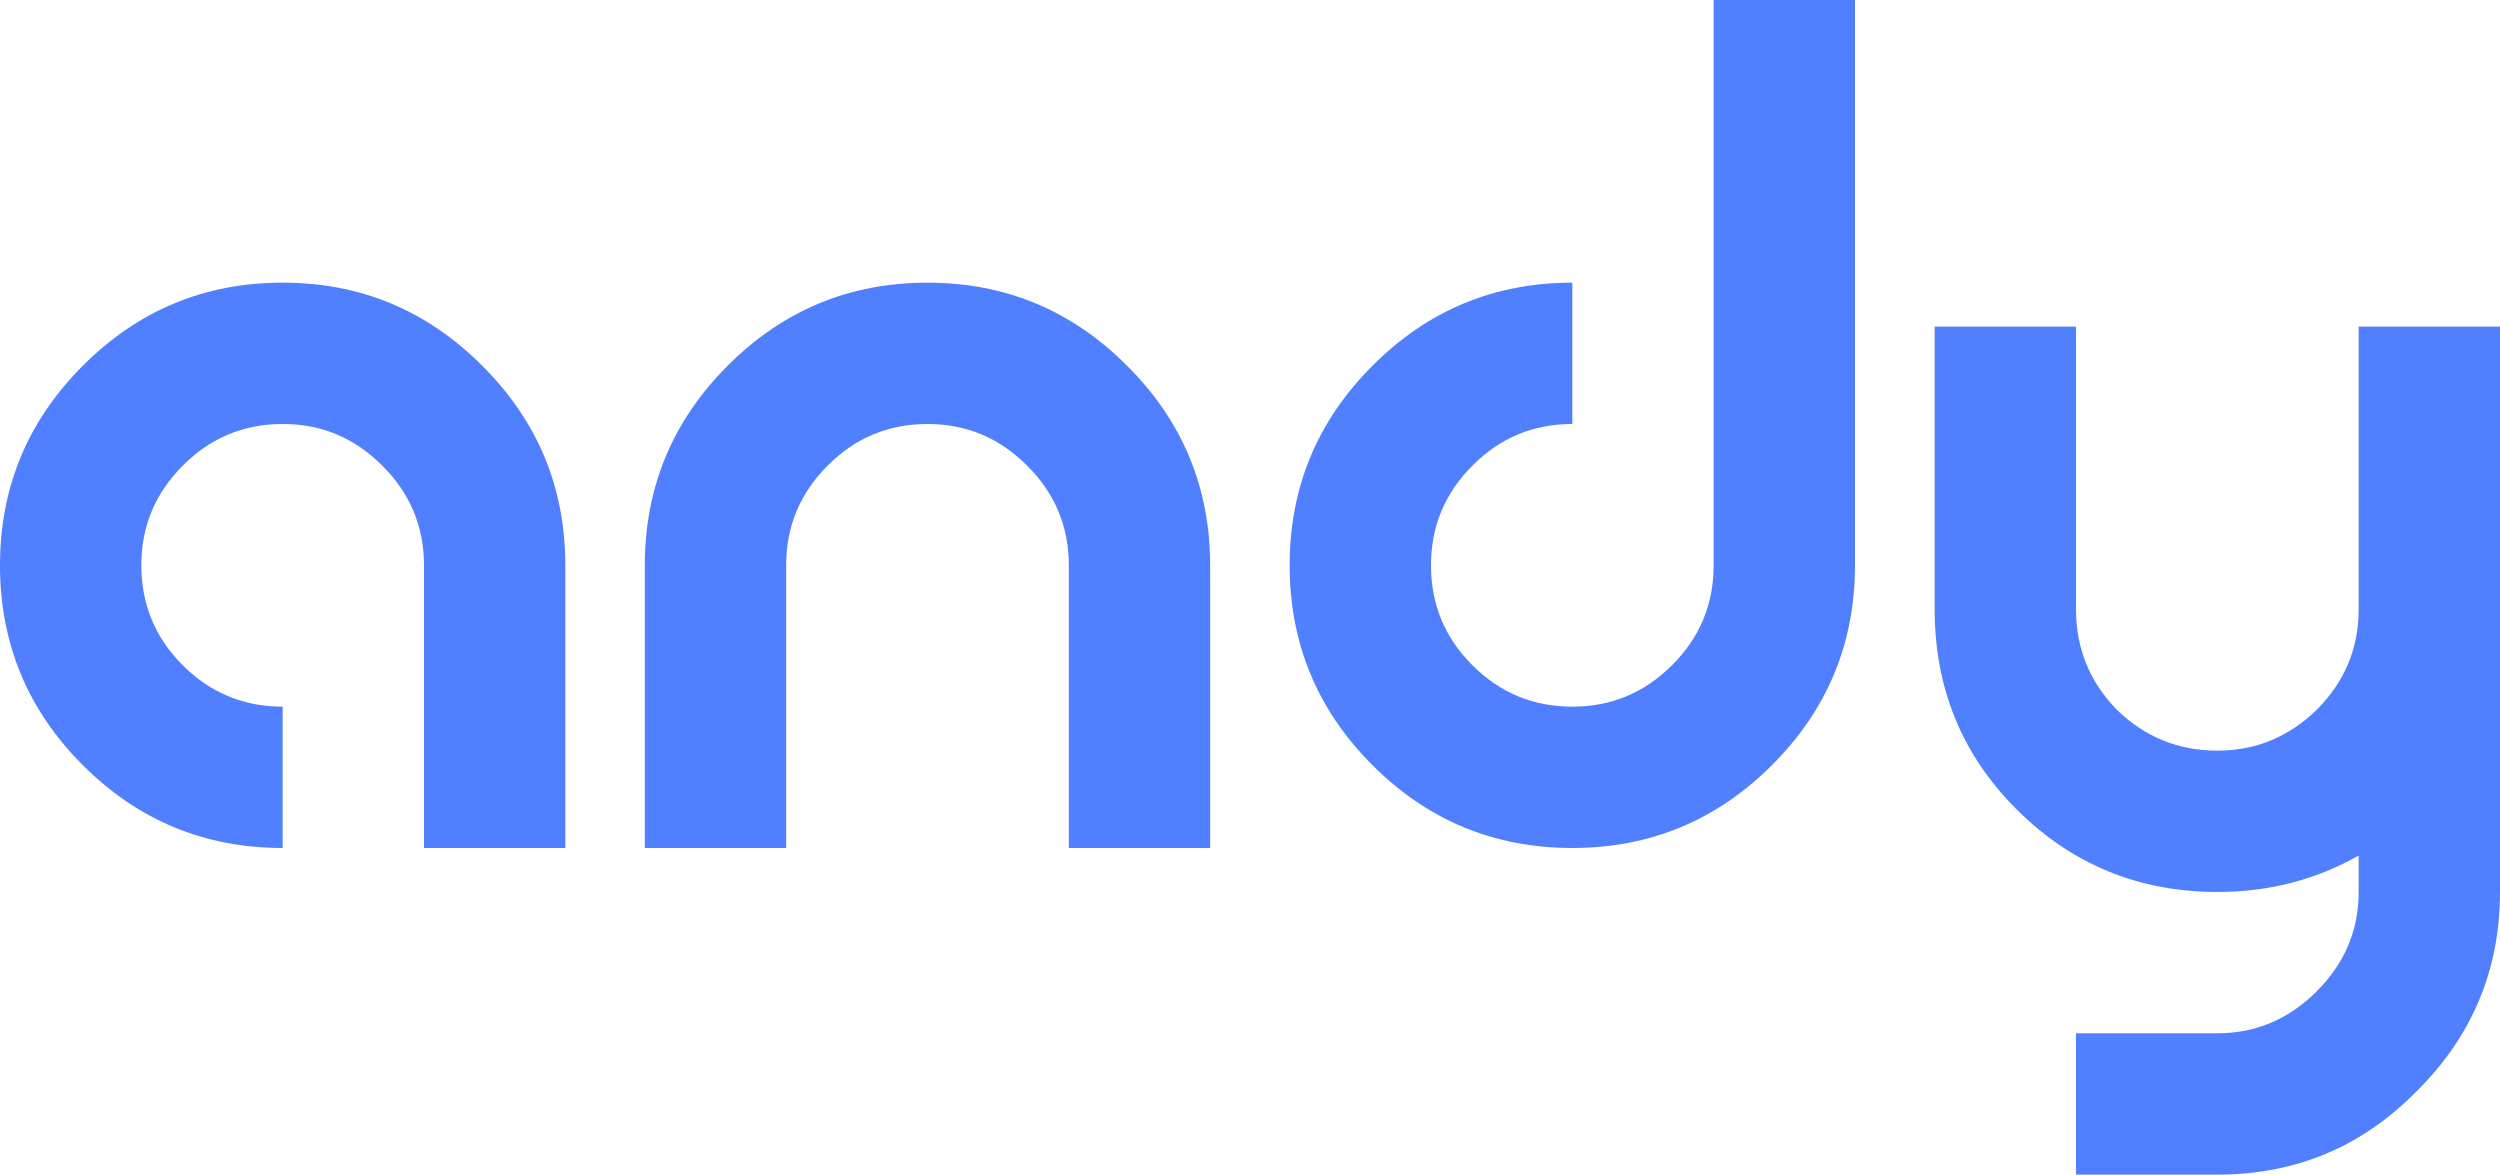
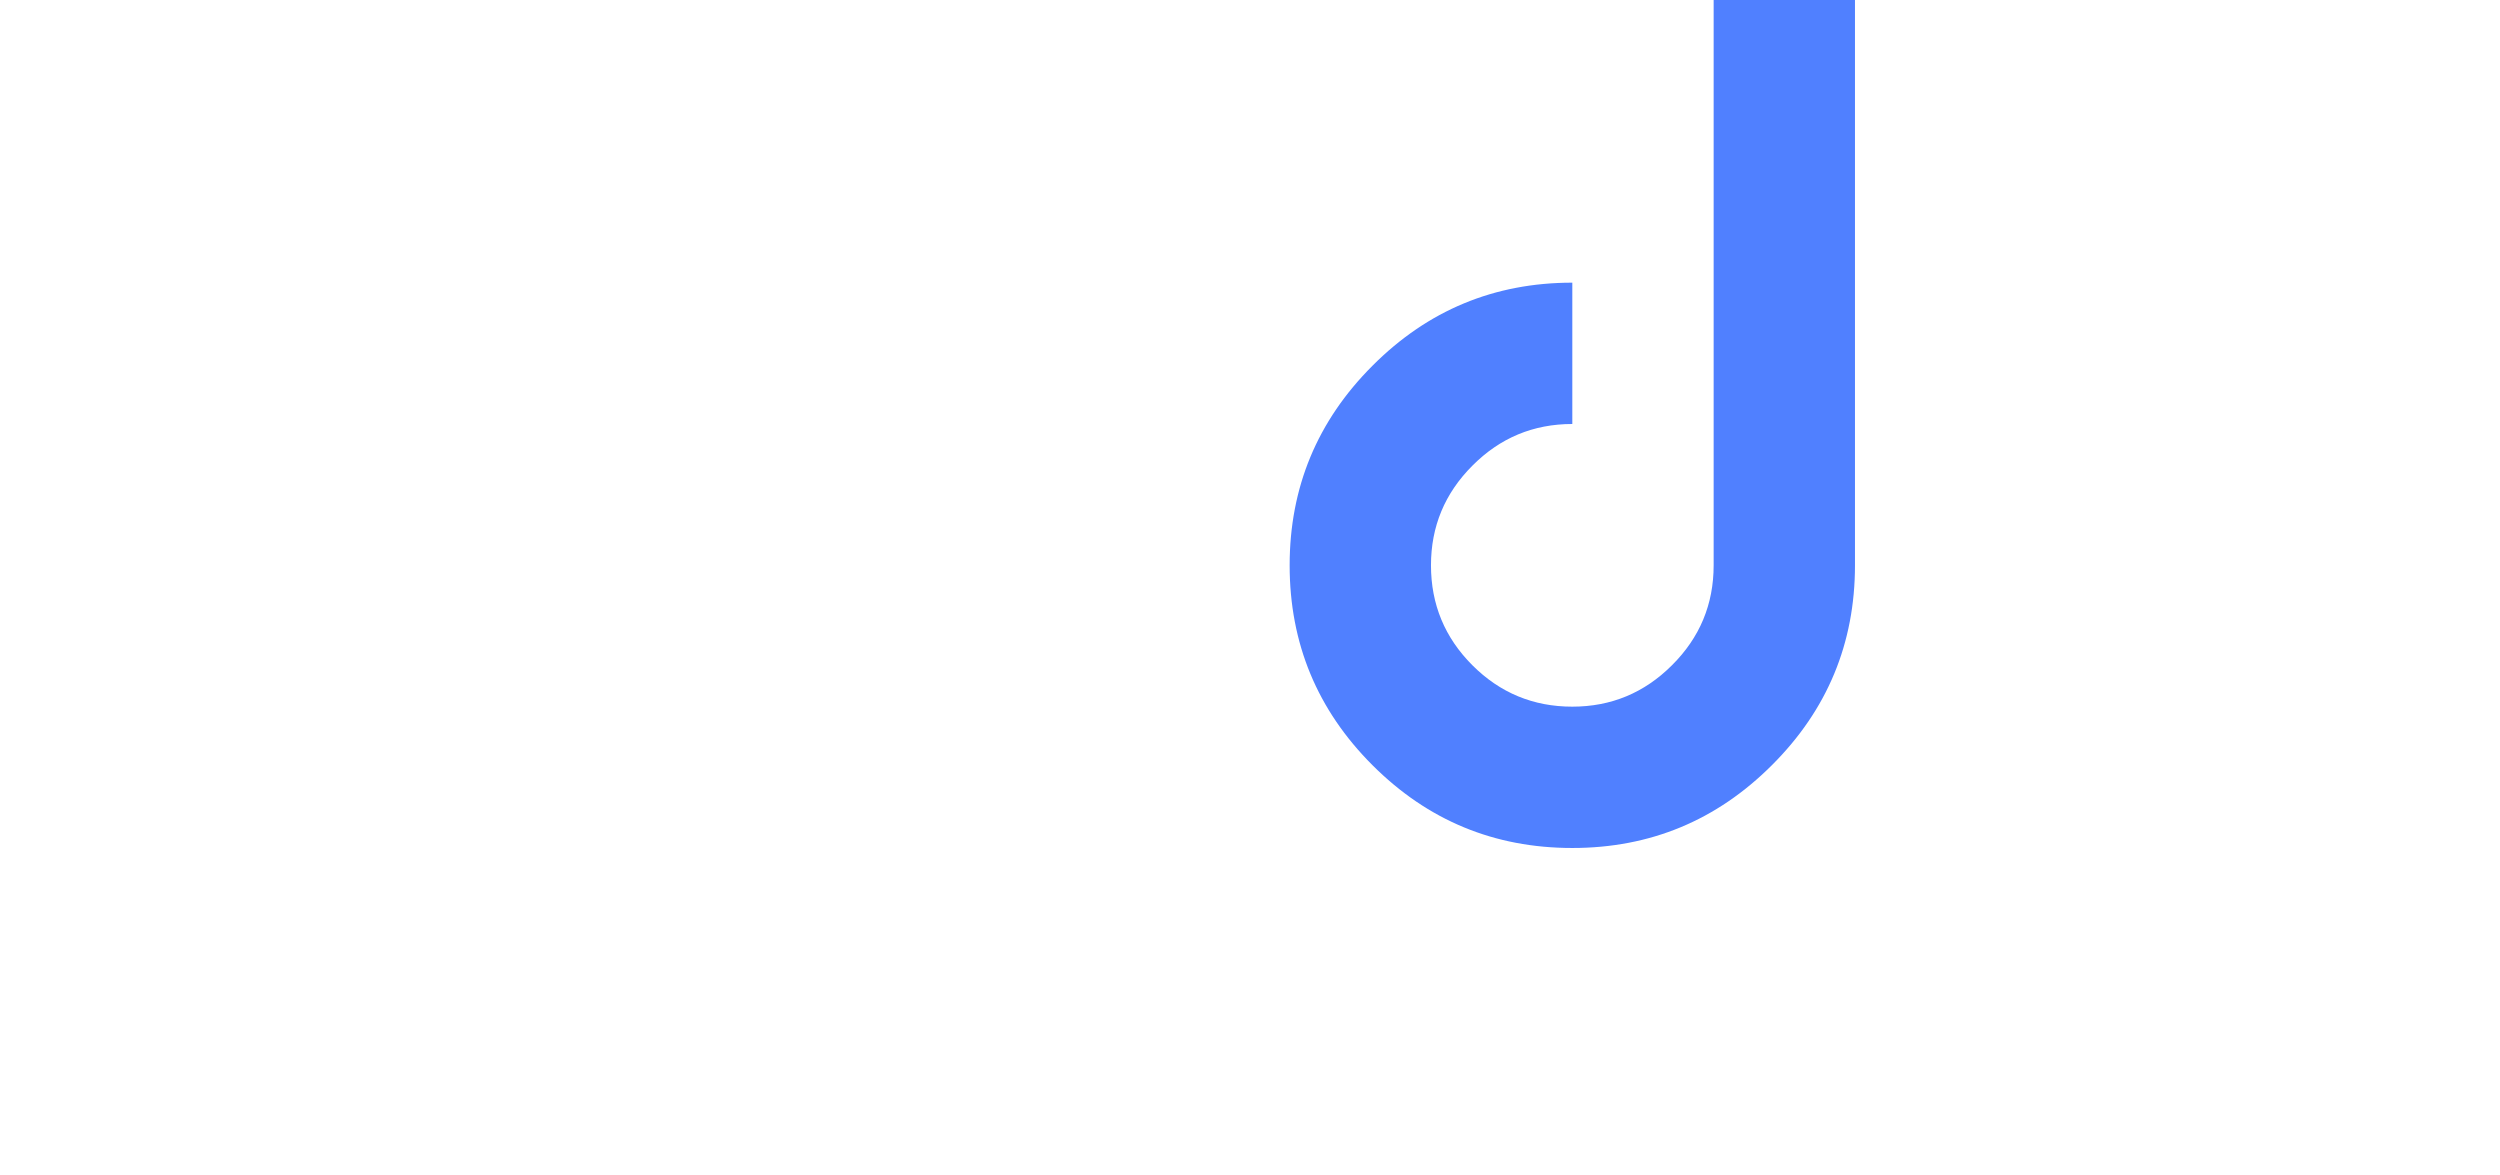
<svg xmlns="http://www.w3.org/2000/svg" width="398" height="187" viewBox="0 0 398 187" fill="none">
-   <path d="M45 135C32.578 135 21.973 130.605 13.184 121.816C4.395 113.027 0 102.422 0 90C0 77.607 4.395 67.017 13.184 58.227C21.973 49.409 32.578 45 45 45C57.393 45 67.983 49.409 76.772 58.227C85.591 67.017 90 77.607 90 90V135H67.5V90C67.5 83.818 65.288 78.53 60.864 74.136C56.47 69.712 51.182 67.5 45 67.5C38.789 67.5 33.486 69.712 29.092 74.136C24.697 78.53 22.5 83.818 22.5 90C22.5 96.211 24.697 101.514 29.092 105.908C33.486 110.303 38.789 112.5 45 112.5V135Z" fill="#5080FF" />
-   <path d="M102.656 135V90C102.656 77.607 107.051 67.017 115.84 58.227C124.629 49.409 135.234 45 147.656 45C160.049 45 170.64 49.409 179.429 58.227C188.247 67.017 192.656 77.607 192.656 90V135H170.156V90C170.156 83.818 167.944 78.53 163.521 74.136C159.126 69.712 153.838 67.5 147.656 67.5C141.445 67.5 136.143 69.712 131.748 74.136C127.354 78.53 125.156 83.818 125.156 90V135H102.656Z" fill="#5080FF" />
  <path d="M250.312 135C237.891 135 227.285 130.605 218.496 121.816C209.707 113.027 205.312 102.422 205.312 90C205.312 77.607 209.707 67.017 218.496 58.227C227.285 49.409 237.891 45 250.312 45V67.5C244.102 67.5 238.799 69.712 234.404 74.136C230.01 78.53 227.812 83.818 227.812 90C227.812 96.211 230.01 101.514 234.404 105.908C238.799 110.303 244.102 112.5 250.312 112.5C256.494 112.5 261.782 110.303 266.177 105.908C270.601 101.514 272.812 96.211 272.812 90V0H295.312V90C295.312 102.422 290.903 113.027 282.085 121.816C273.296 130.605 262.705 135 250.312 135Z" fill="#5080FF" />
-   <path d="M330.5 187V164.5H353C359.094 164.5 364.367 162.273 368.82 157.82C373.273 153.367 375.5 148.094 375.5 142V136.199C368.703 140.066 361.203 142 353 142C340.461 142 329.797 137.605 321.008 128.816C312.336 120.145 308 109.539 308 97V52H330.5V97C330.5 103.211 332.668 108.543 337.004 112.996C341.457 117.332 346.789 119.5 353 119.5C359.094 119.5 364.367 117.332 368.82 112.996C373.273 108.543 375.5 103.211 375.5 97V52H398V142C398 154.422 393.547 165.027 384.641 173.816C375.969 182.605 365.422 187 353 187H330.5Z" fill="#5080FF" />
</svg>